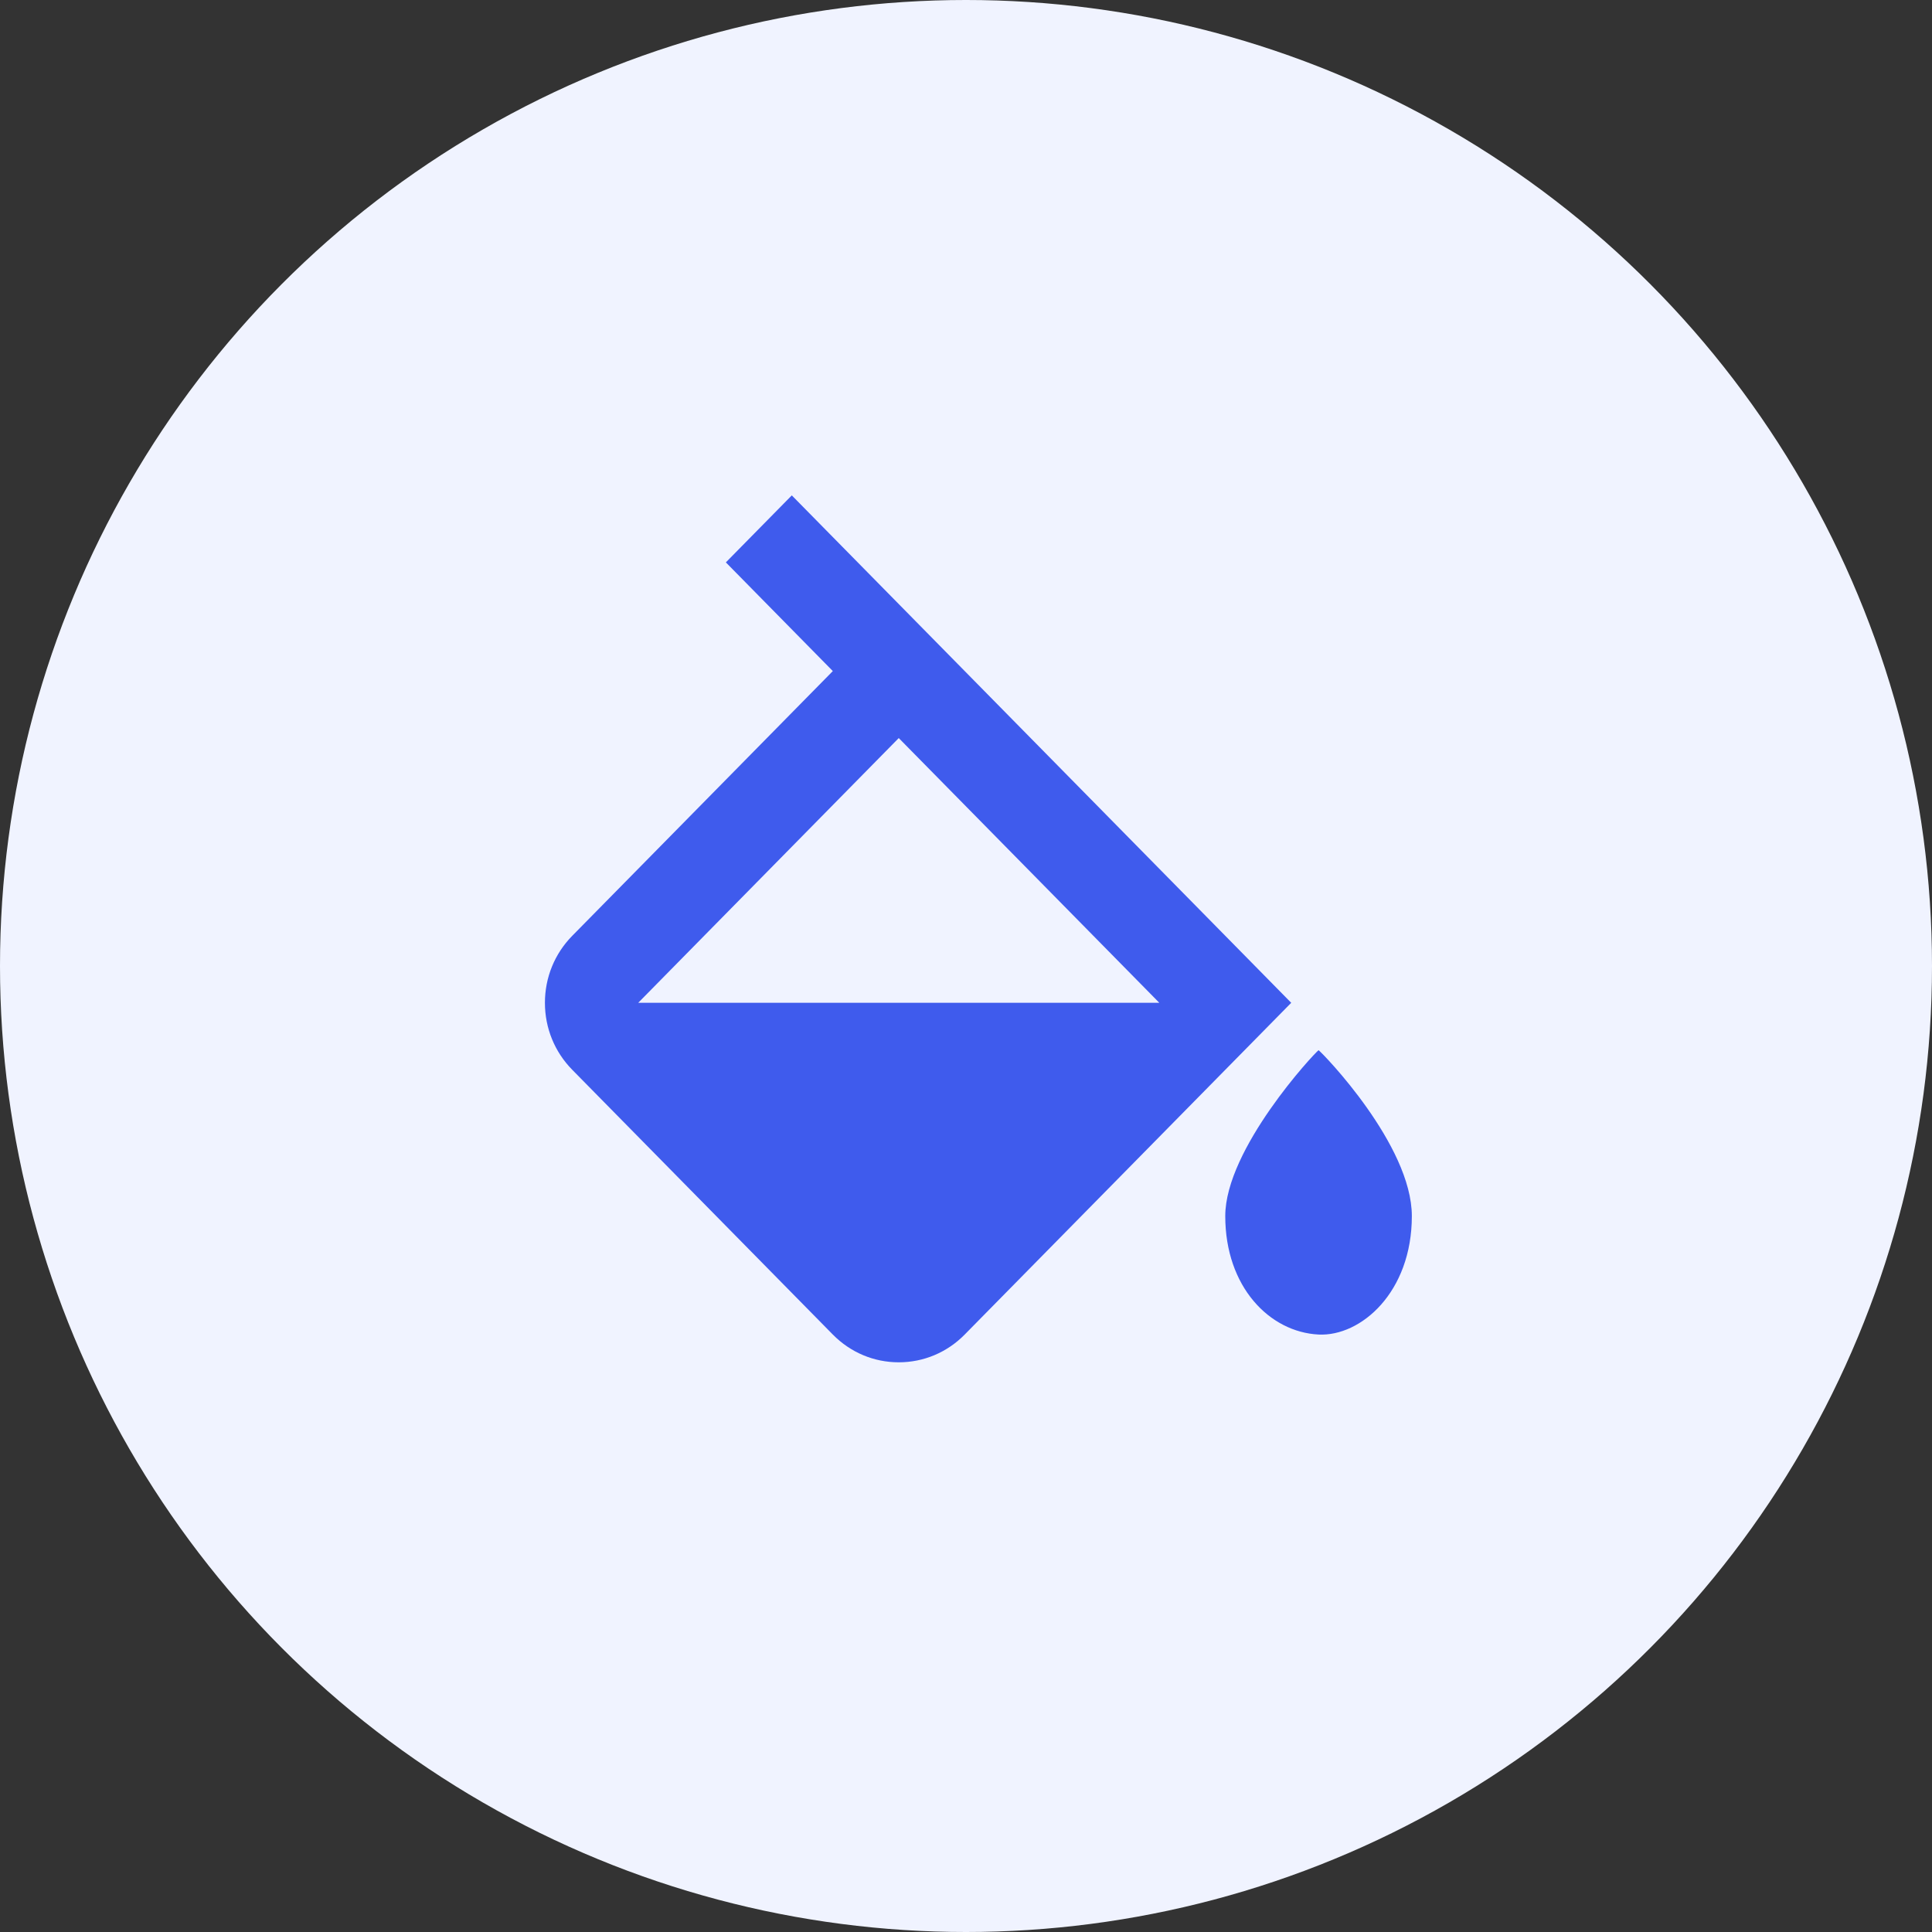
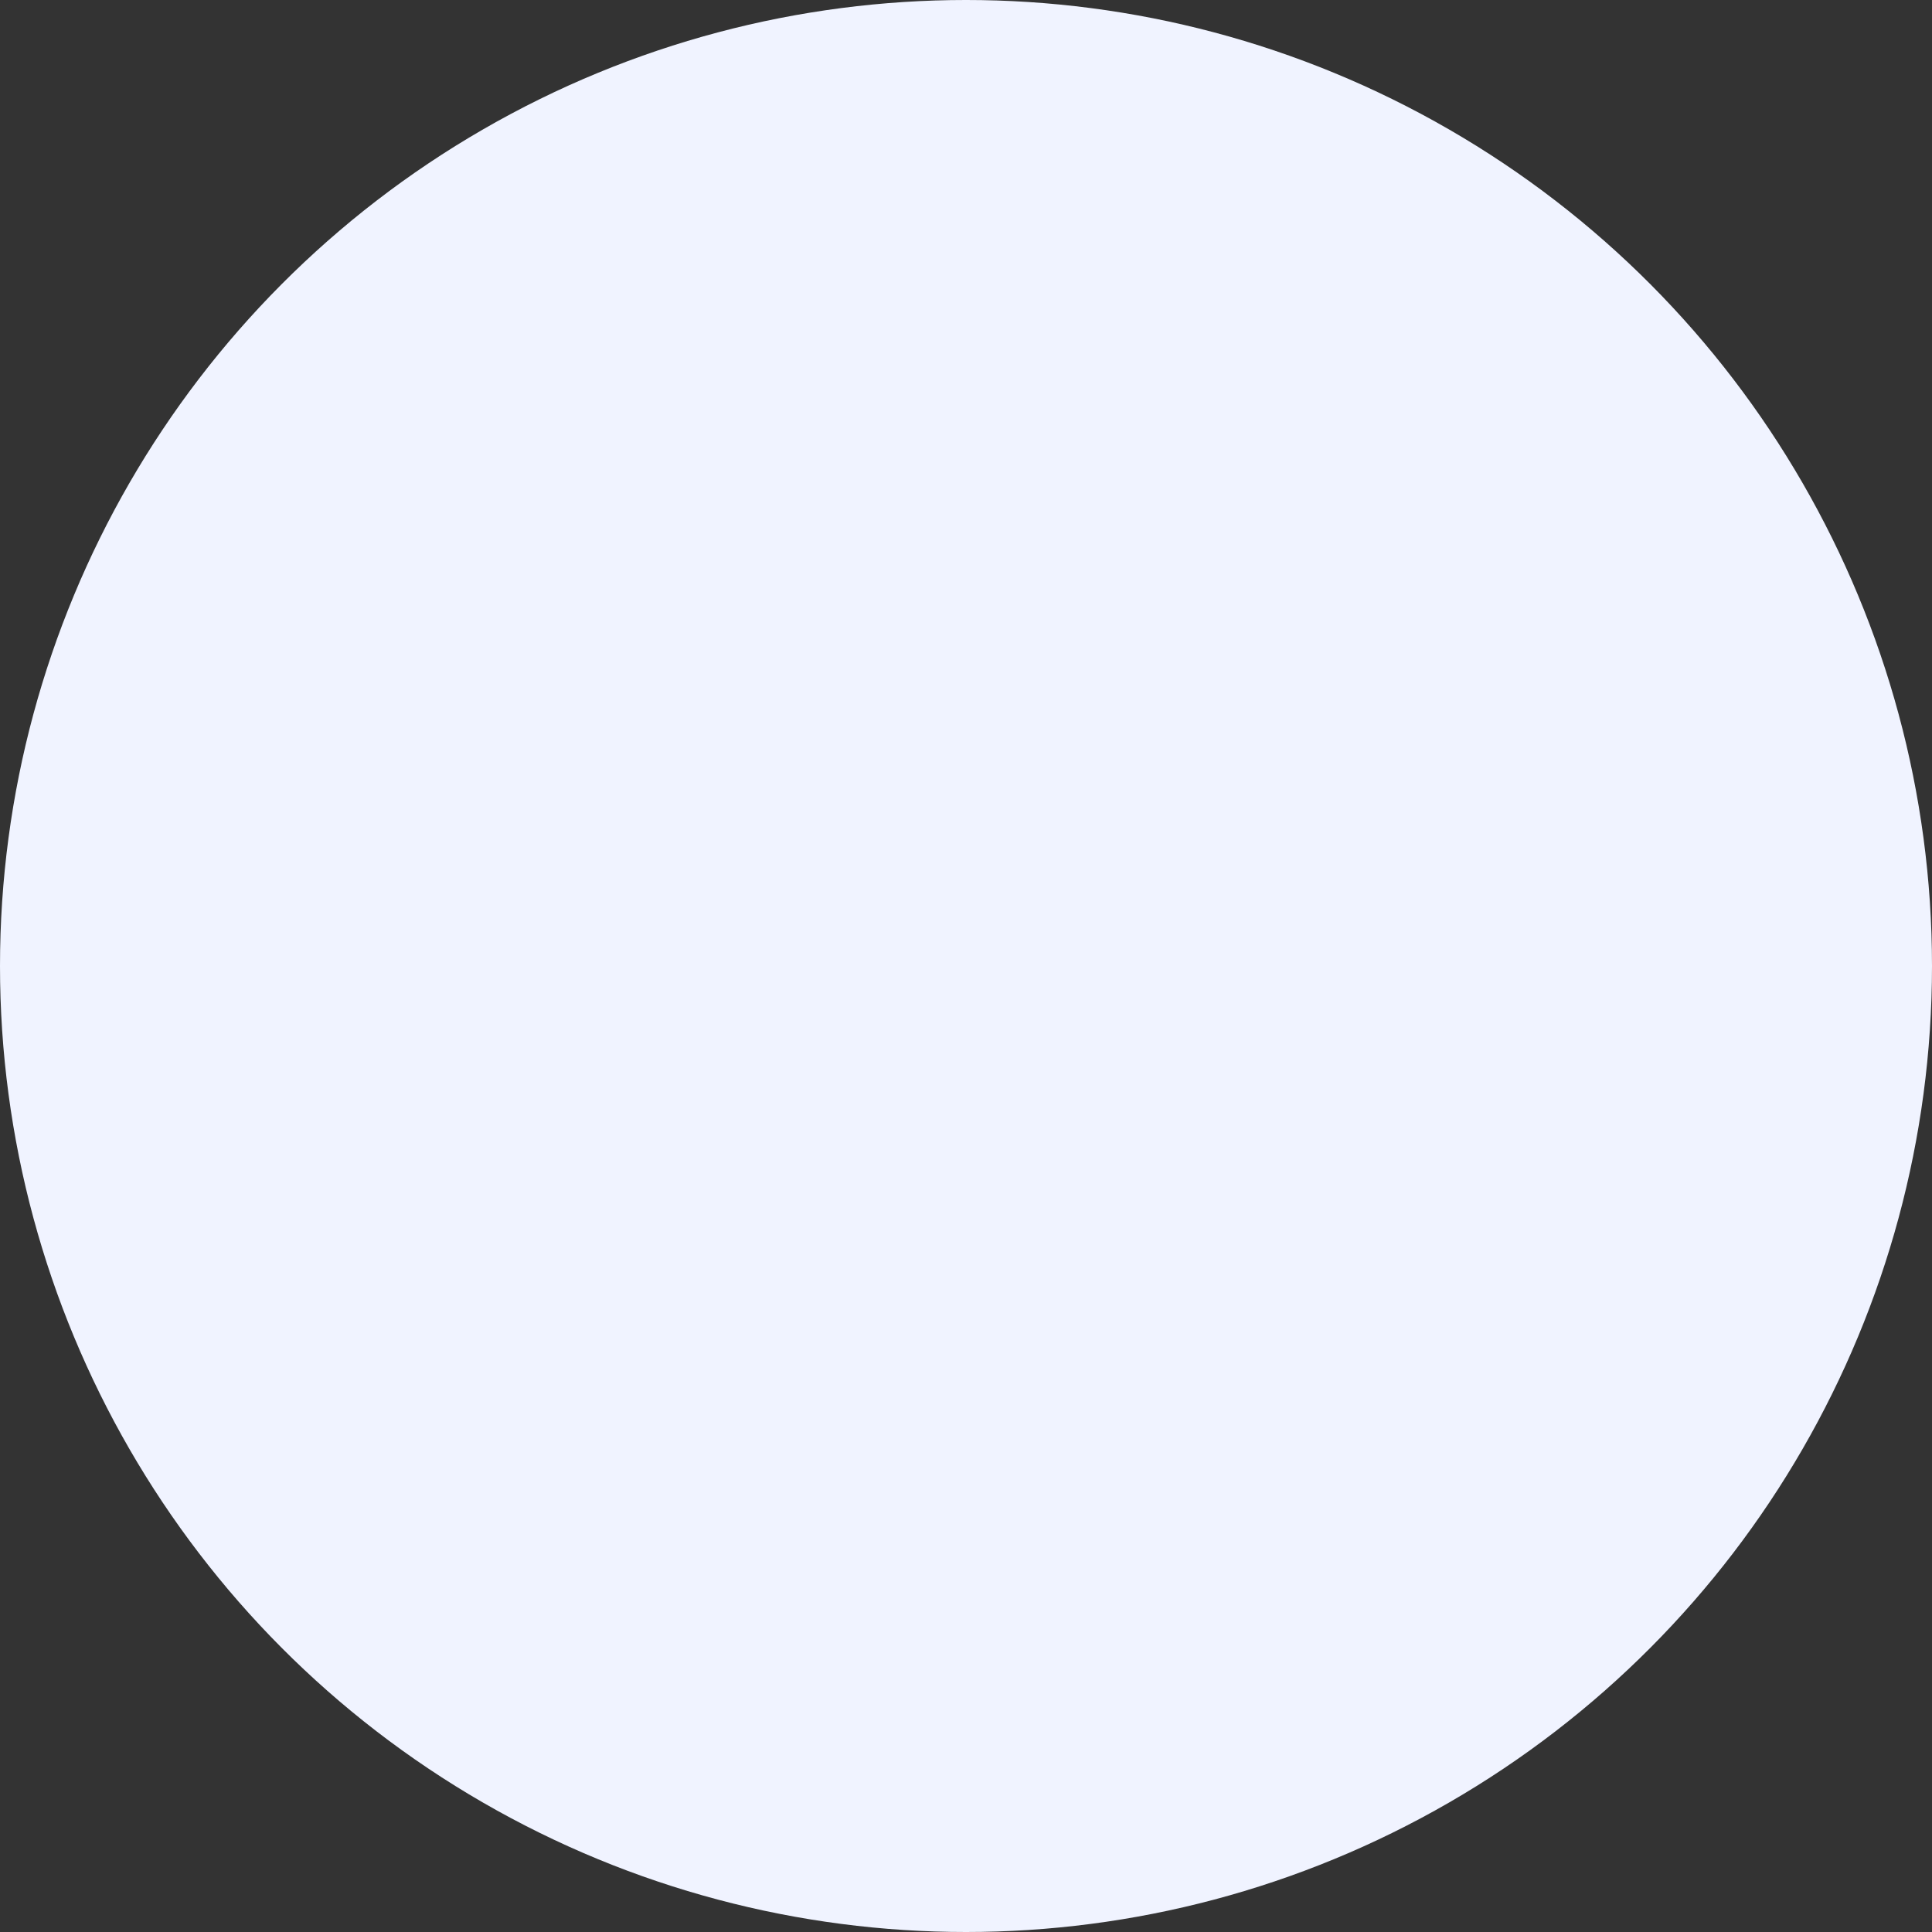
<svg xmlns="http://www.w3.org/2000/svg" width="78" height="78" viewBox="0 0 78 78" fill="none">
  <rect x="0" y="0" width="78" height="78" fill="#333333" stroke="none" />
  <circle cx="39" cy="39" r="39" fill="#F0F3FF" />
-   <path d="M53.234 42.399C53.06 42.522 49.467 46.384 49.467 49.096C49.467 51.954 51.255 53.779 53.234 53.879C54.94 53.963 57 52.174 57 49.096C57 46.226 53.407 42.522 53.234 42.399ZM33.623 53.879C34.335 54.602 35.28 55 36.285 55C37.291 55 38.236 54.602 38.948 53.879L52.13 40.486L50.799 39.133L36.285 24.387L31.967 20L29.305 22.705L33.623 27.093L23.104 37.78C22.392 38.504 22 39.464 22 40.486C22 41.507 22.392 42.468 23.104 43.191L33.623 53.879ZM36.285 29.798L46.805 40.486H25.766L36.285 29.798Z" fill="#3F5BED" />
</svg>